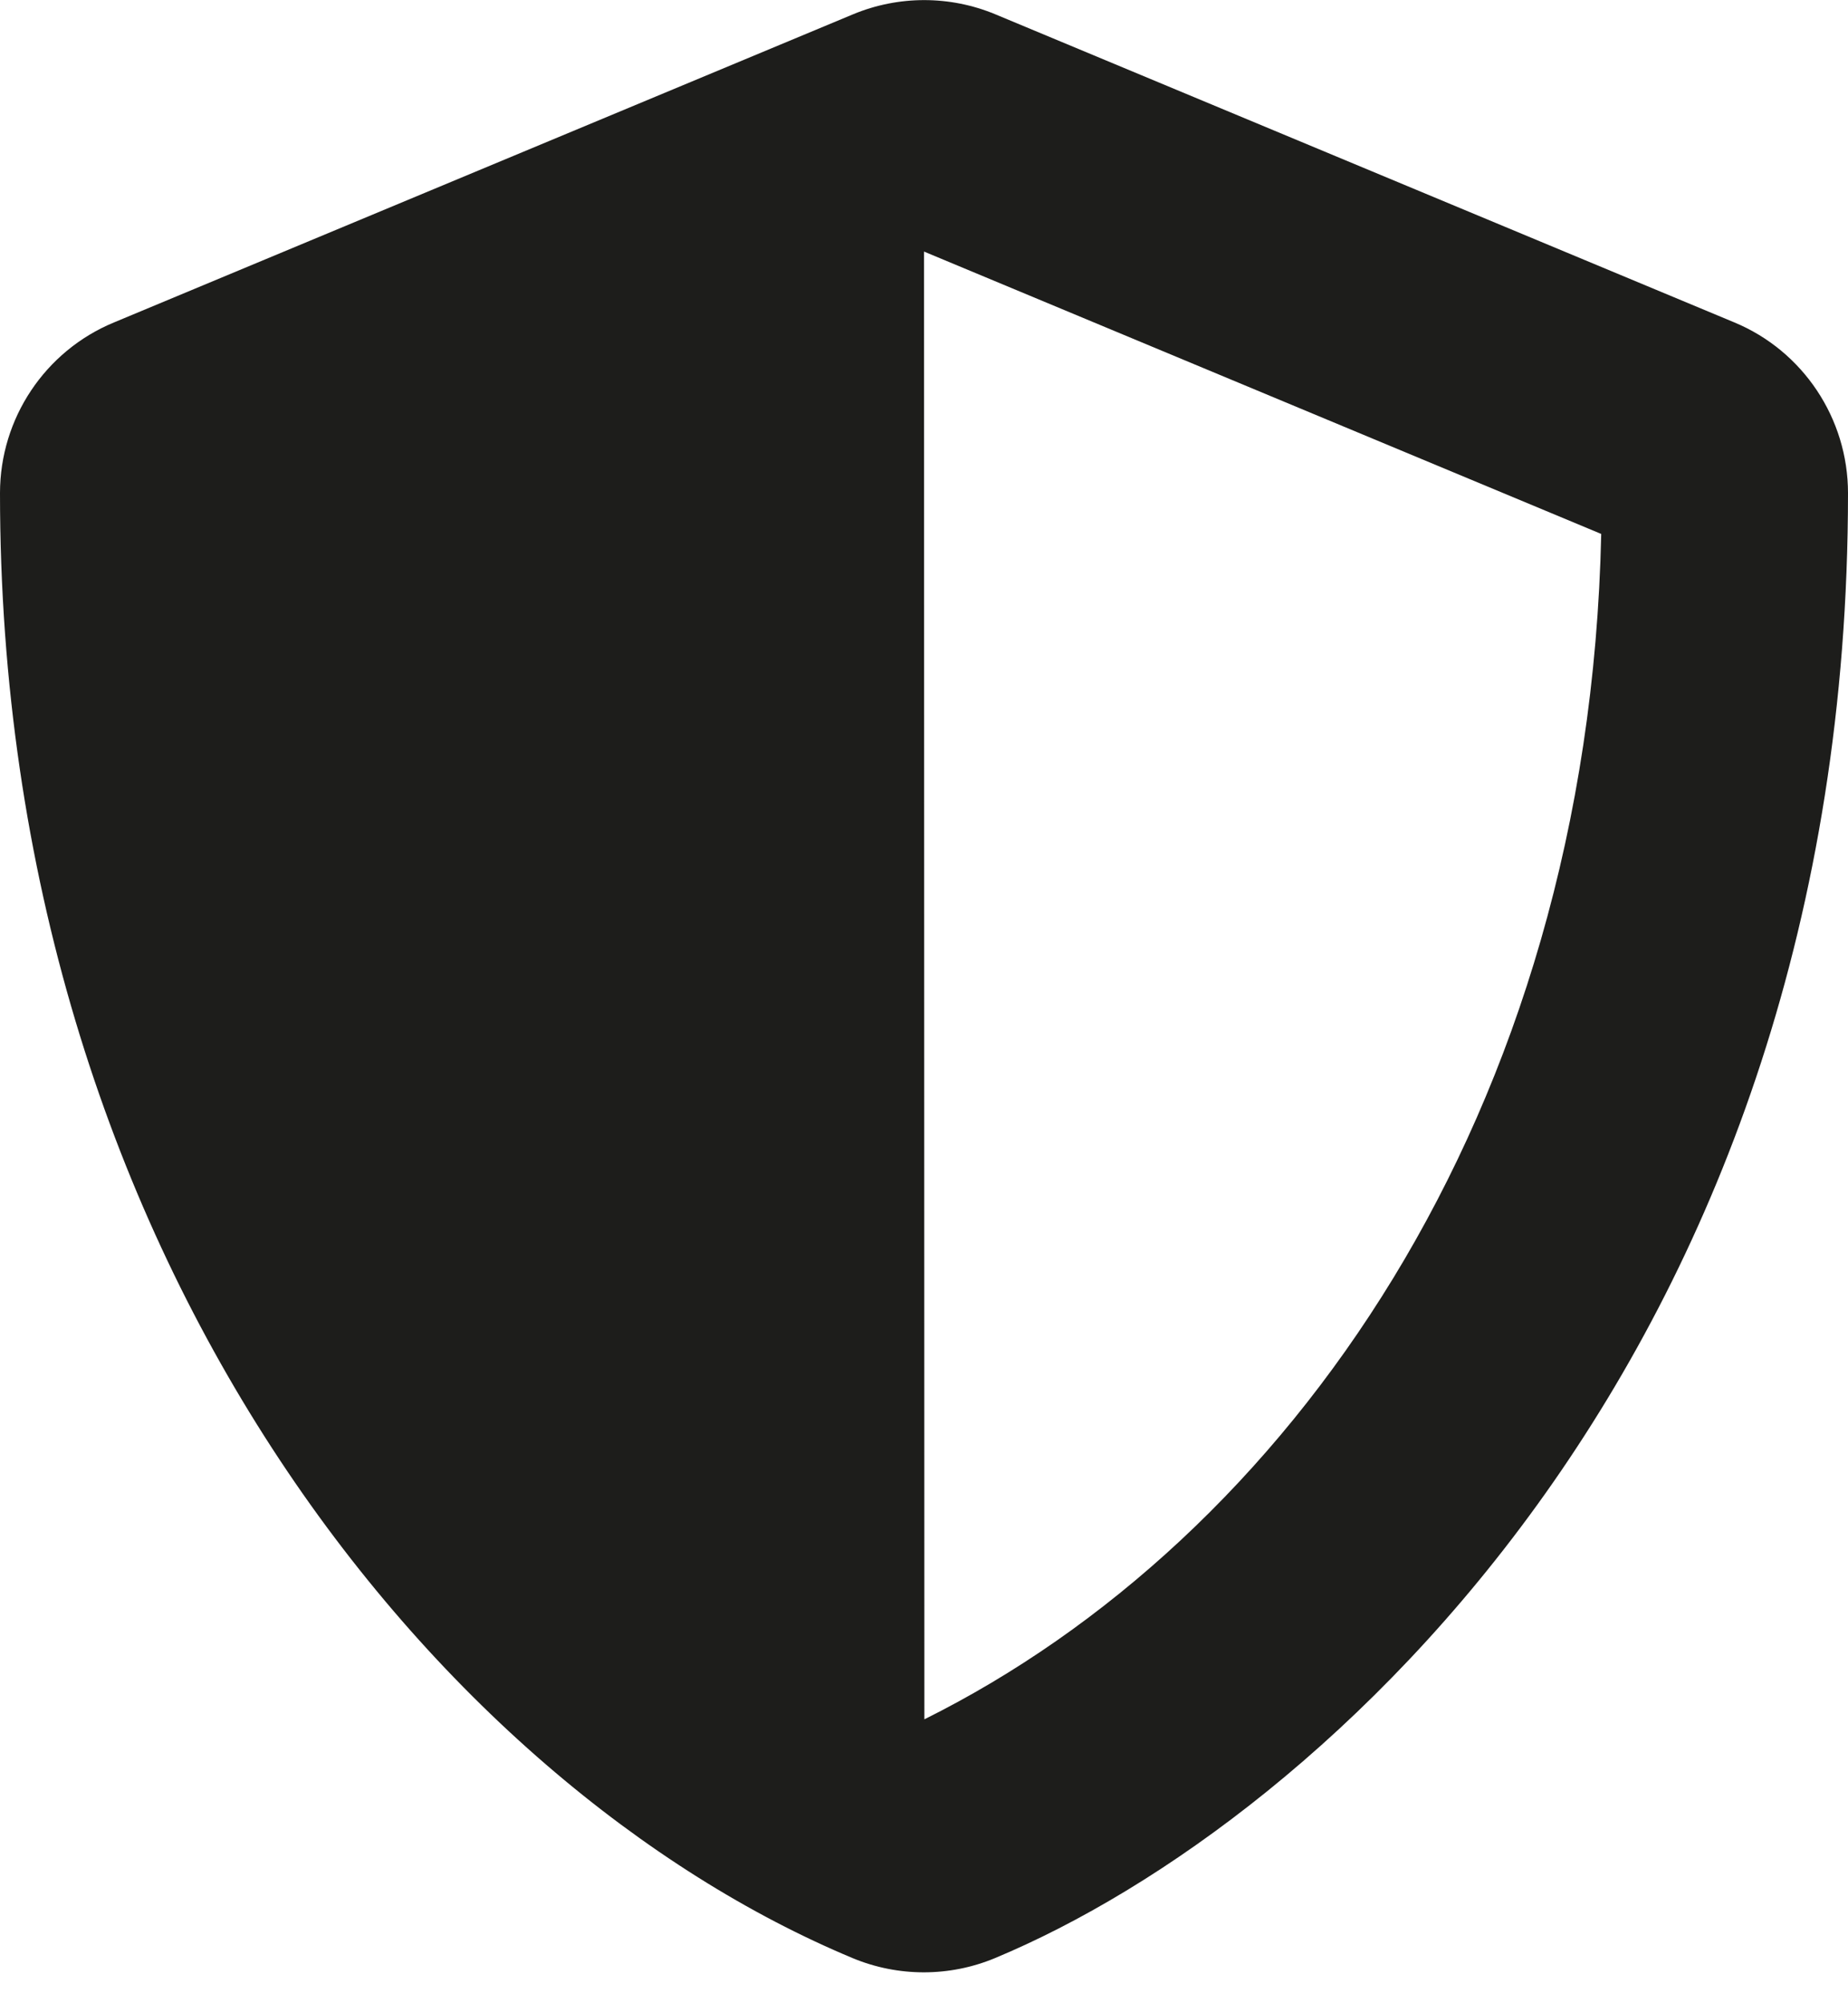
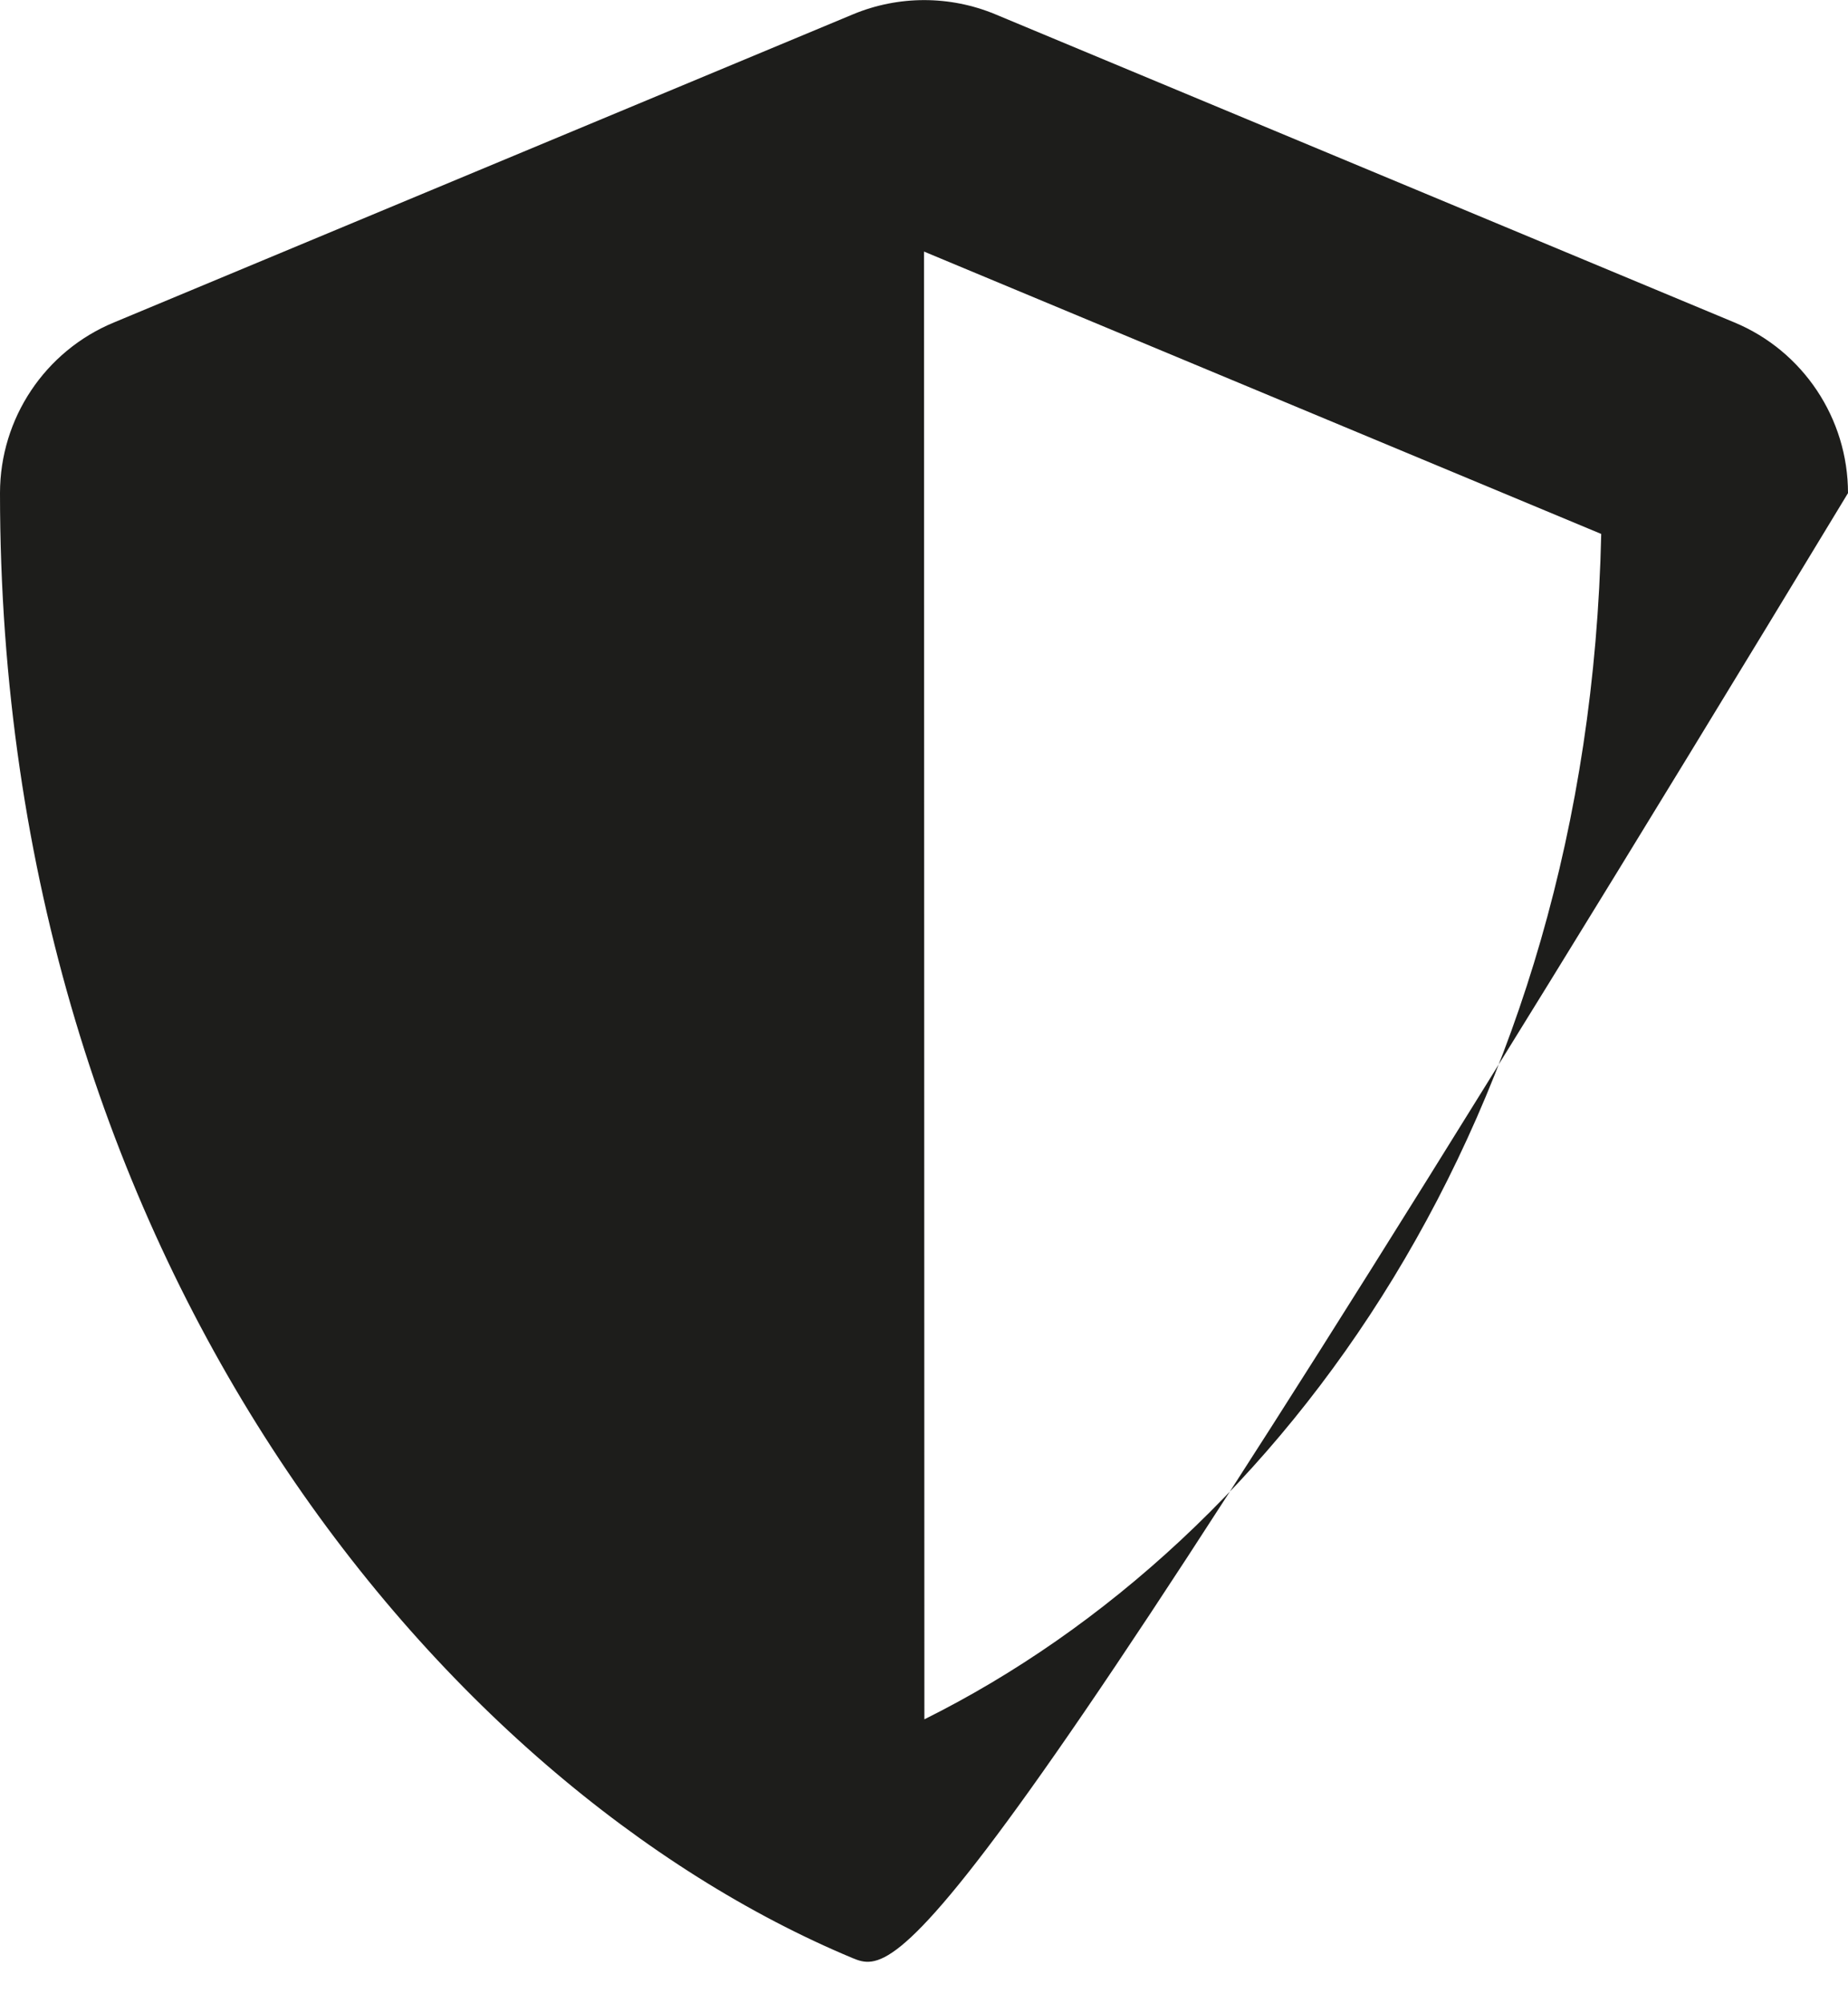
<svg xmlns="http://www.w3.org/2000/svg" width="24" height="26" viewBox="0 0 24 26" fill="none">
-   <path fill-rule="evenodd" clip-rule="evenodd" d="M12.925 0.185L22.525 4.185C23.415 4.555 24 5.43 24 6.4C24 17.465 17.205 23.63 12.92 25.415C12.33 25.66 11.665 25.66 11.075 25.415C5.725 23.185 0 16.325 0 6.4C0 5.43 0.585 4.555 1.48 4.185L11.08 0.185C11.671 -0.06 12.334 -0.06 12.925 0.185ZM12 3.265L12.005 22.315C16.69 19.985 20.63 14.5 20.795 6.93L12 3.265Z" fill="#1D1D1B" />
+   <path fill-rule="evenodd" clip-rule="evenodd" d="M12.925 0.185L22.525 4.185C23.415 4.555 24 5.43 24 6.4C12.33 25.66 11.665 25.66 11.075 25.415C5.725 23.185 0 16.325 0 6.4C0 5.43 0.585 4.555 1.48 4.185L11.08 0.185C11.671 -0.06 12.334 -0.06 12.925 0.185ZM12 3.265L12.005 22.315C16.69 19.985 20.63 14.5 20.795 6.93L12 3.265Z" fill="#1D1D1B" />
</svg>